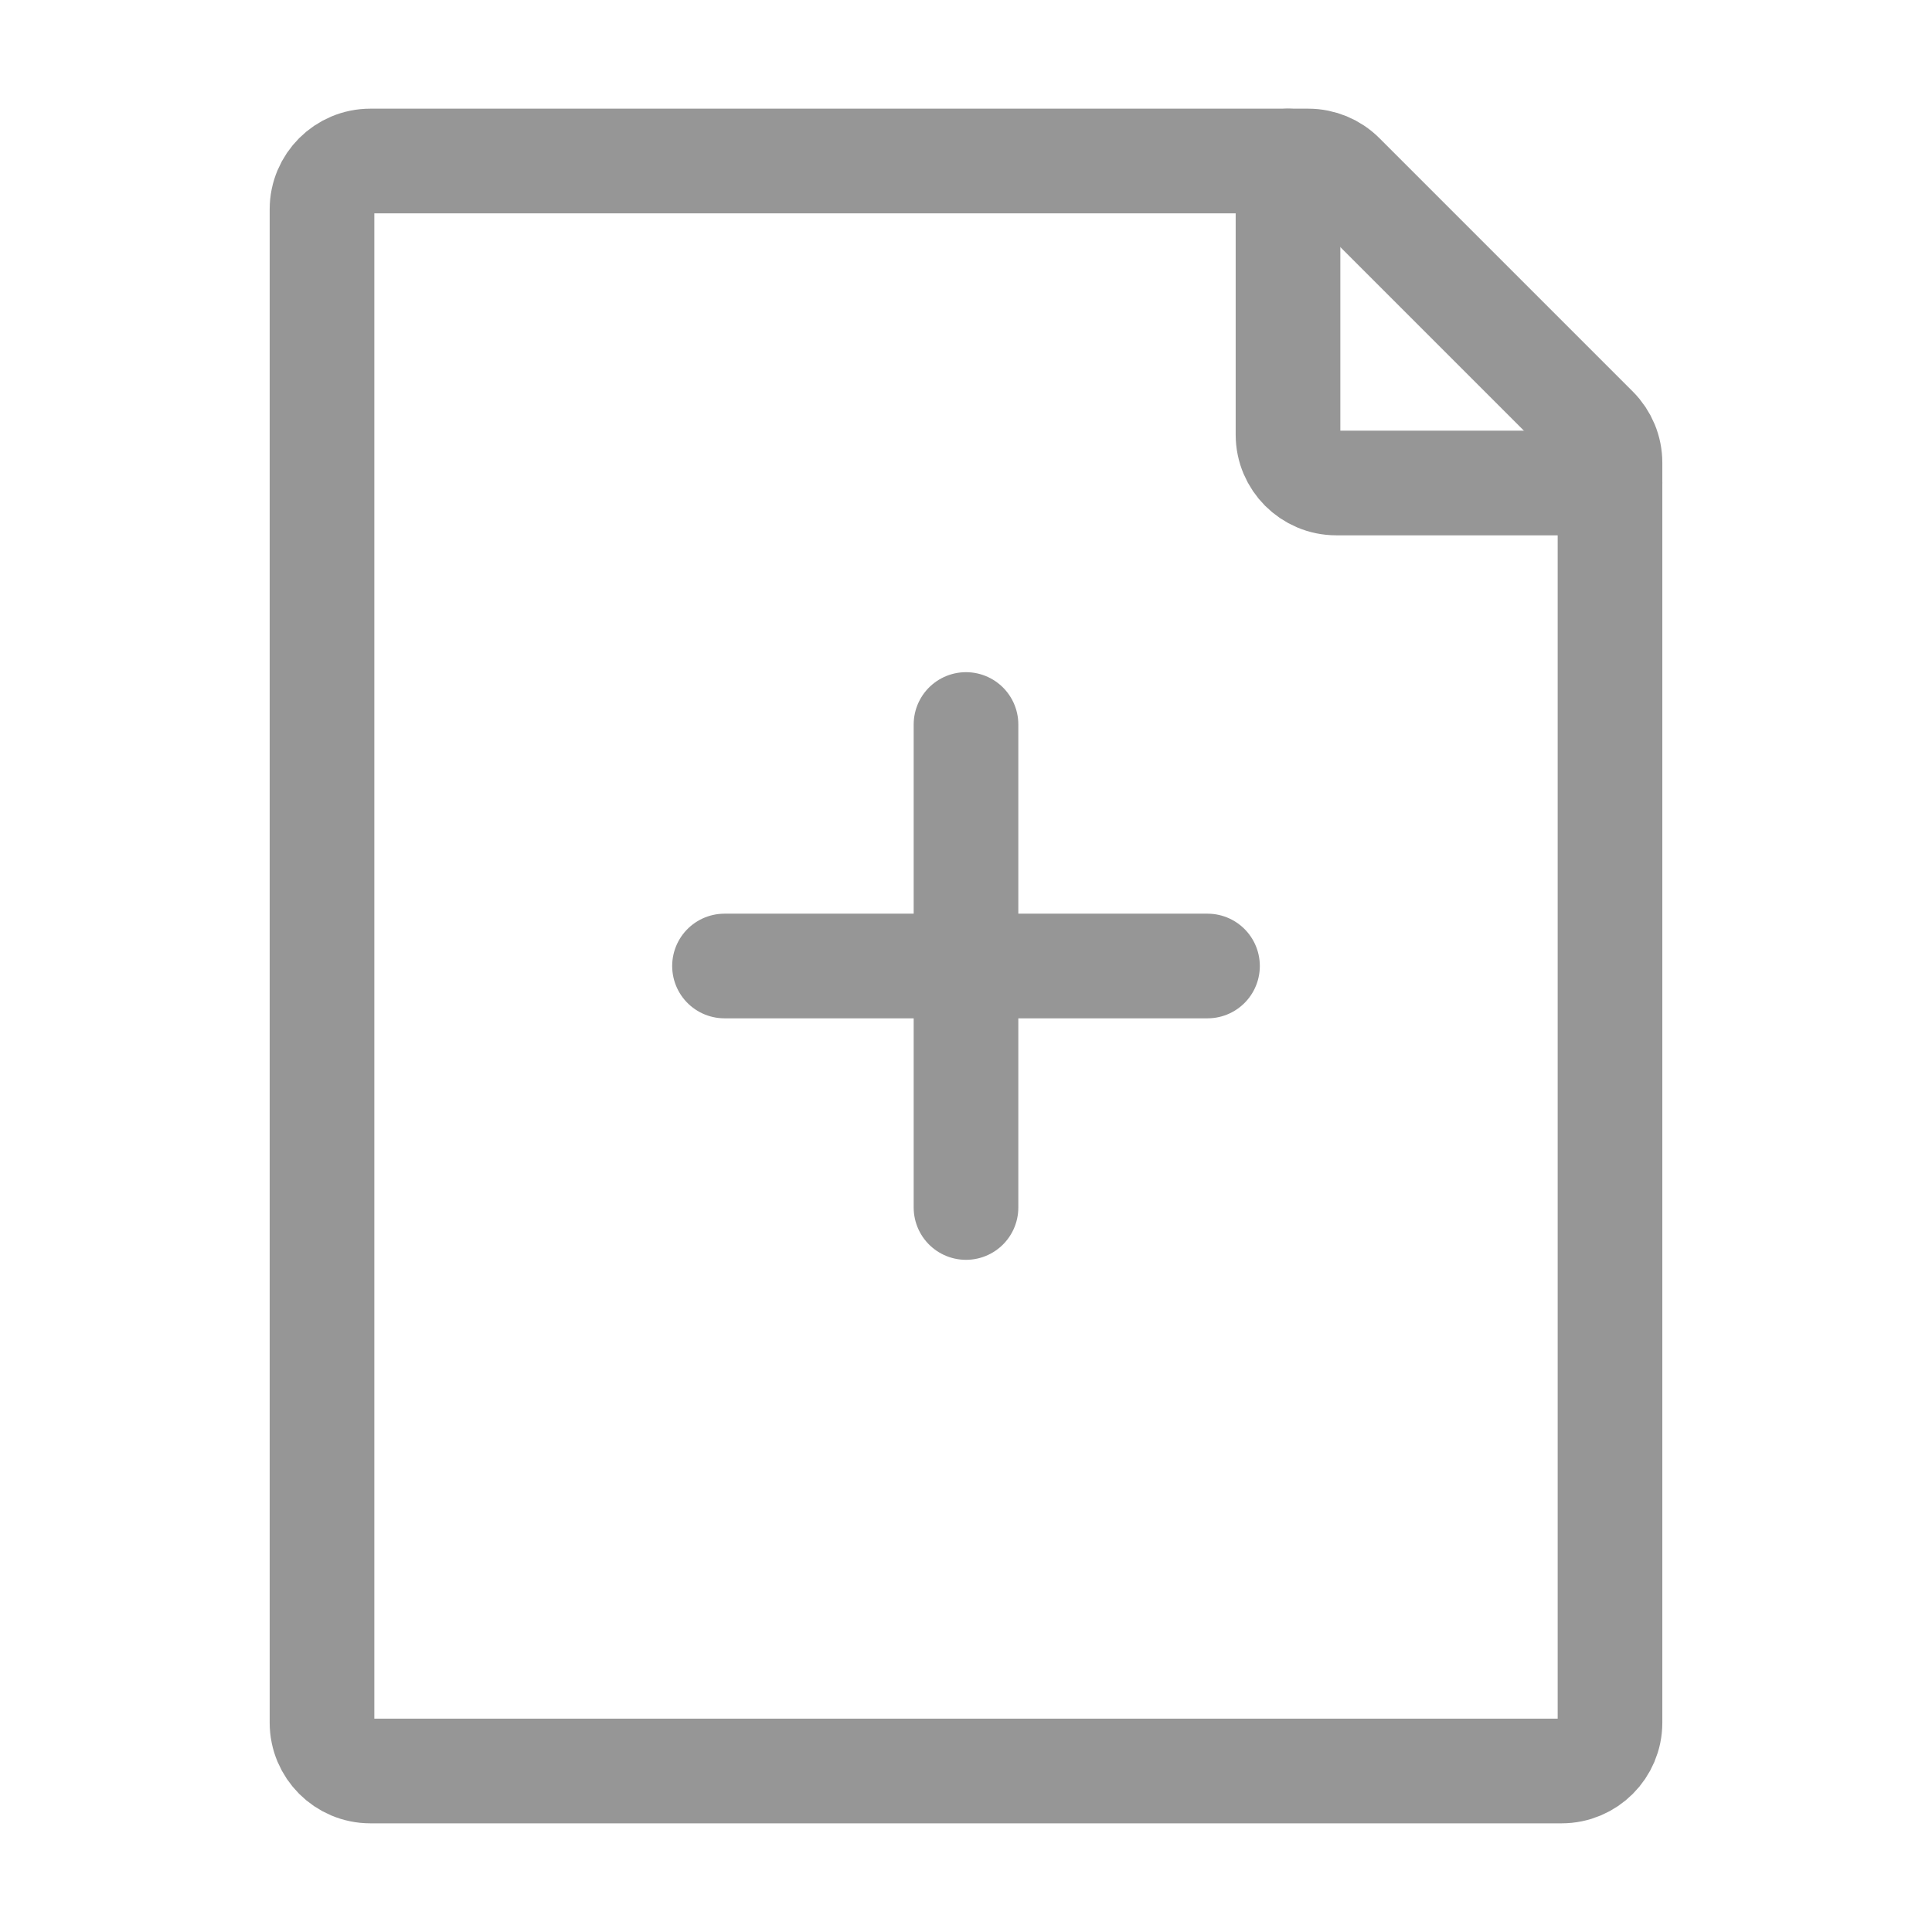
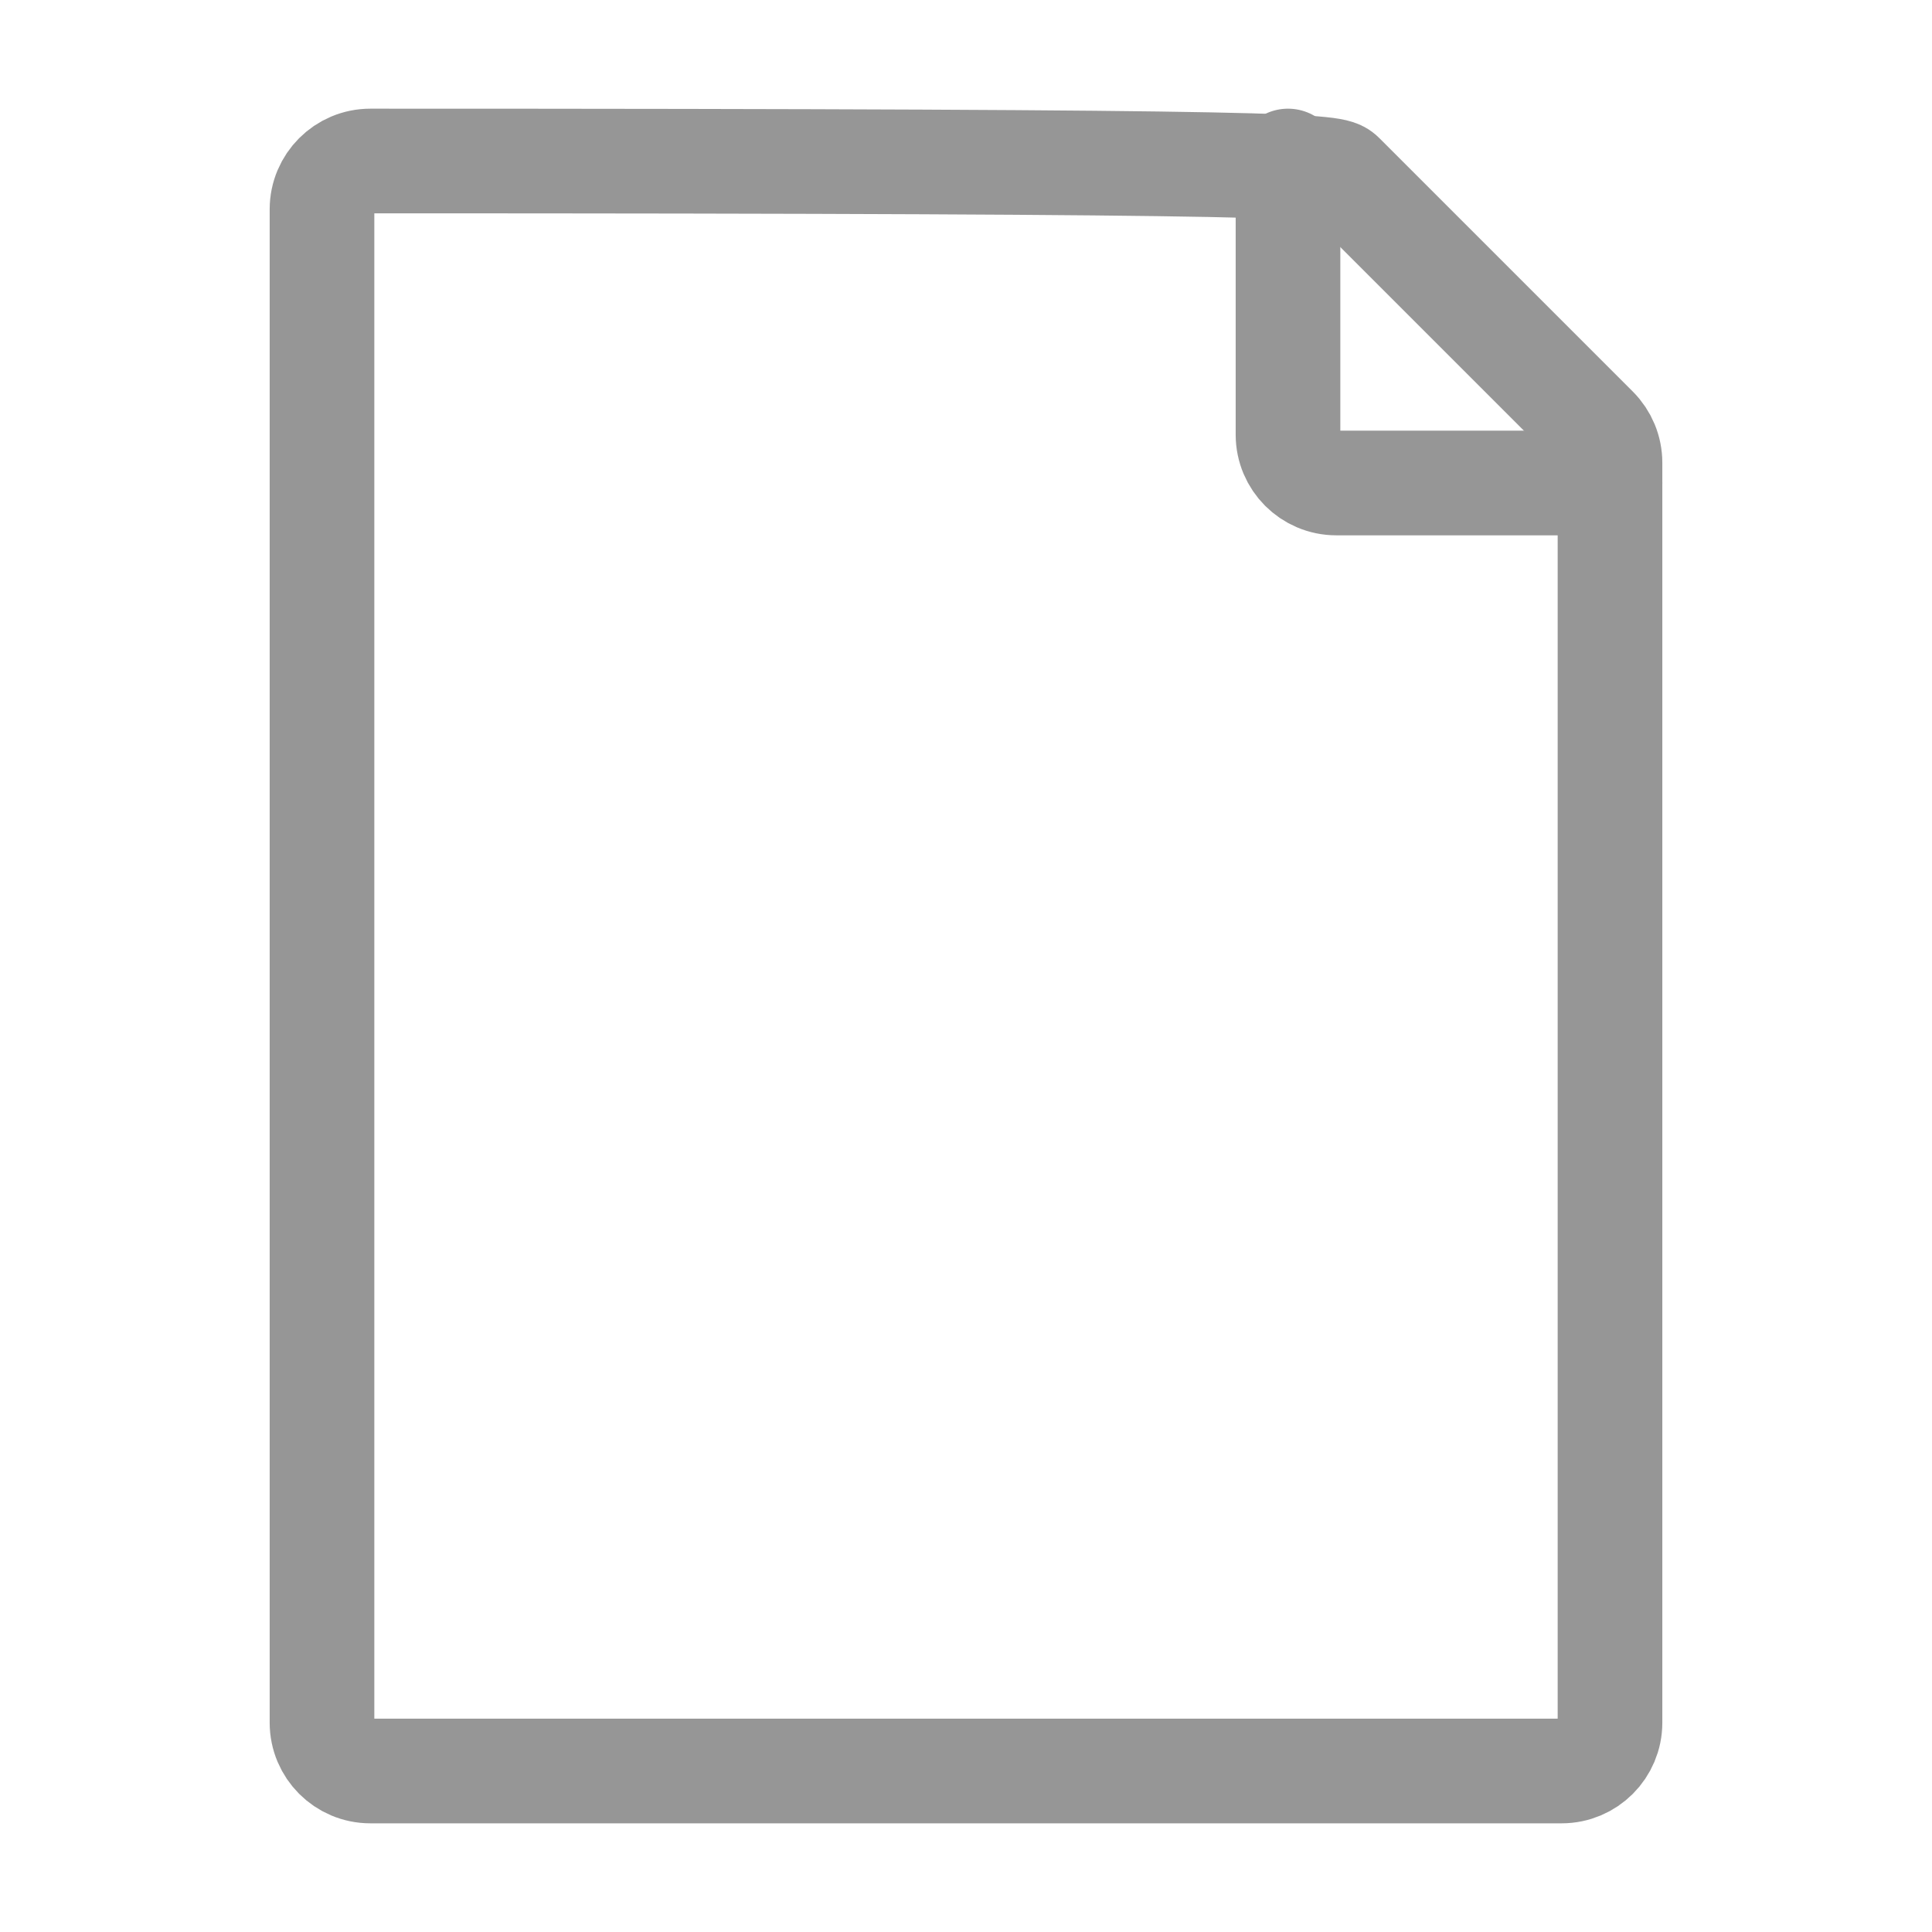
<svg xmlns="http://www.w3.org/2000/svg" width="30px" height="30px" viewBox="0 0 24 24" stroke-width="1.3" fill="none" color="#969696">
-   <path d="M9 12H12M15 12H12M12 12V9M12 12V15" stroke="#969696" stroke-width="1.3" stroke-linecap="round" stroke-linejoin="round" />
-   <path d="M4 21.4V2.6C4 2.269 4.269 2 4.6 2H16.252C16.411 2 16.563 2.063 16.676 2.176L19.824 5.324C19.937 5.437 20 5.589 20 5.749V21.4C20 21.731 19.731 22 19.4 22H4.6C4.269 22 4 21.731 4 21.4Z" stroke="#969696" stroke-width="1.3" stroke-linecap="round" stroke-linejoin="round" />
+   <path d="M4 21.4V2.6C4 2.269 4.269 2 4.6 2C16.411 2 16.563 2.063 16.676 2.176L19.824 5.324C19.937 5.437 20 5.589 20 5.749V21.4C20 21.731 19.731 22 19.4 22H4.6C4.269 22 4 21.731 4 21.4Z" stroke="#969696" stroke-width="1.3" stroke-linecap="round" stroke-linejoin="round" />
  <path d="M16 2V5.4C16 5.731 16.269 6 16.6 6H20" stroke="#969696" stroke-width="1.3" stroke-linecap="round" stroke-linejoin="round" />
</svg>